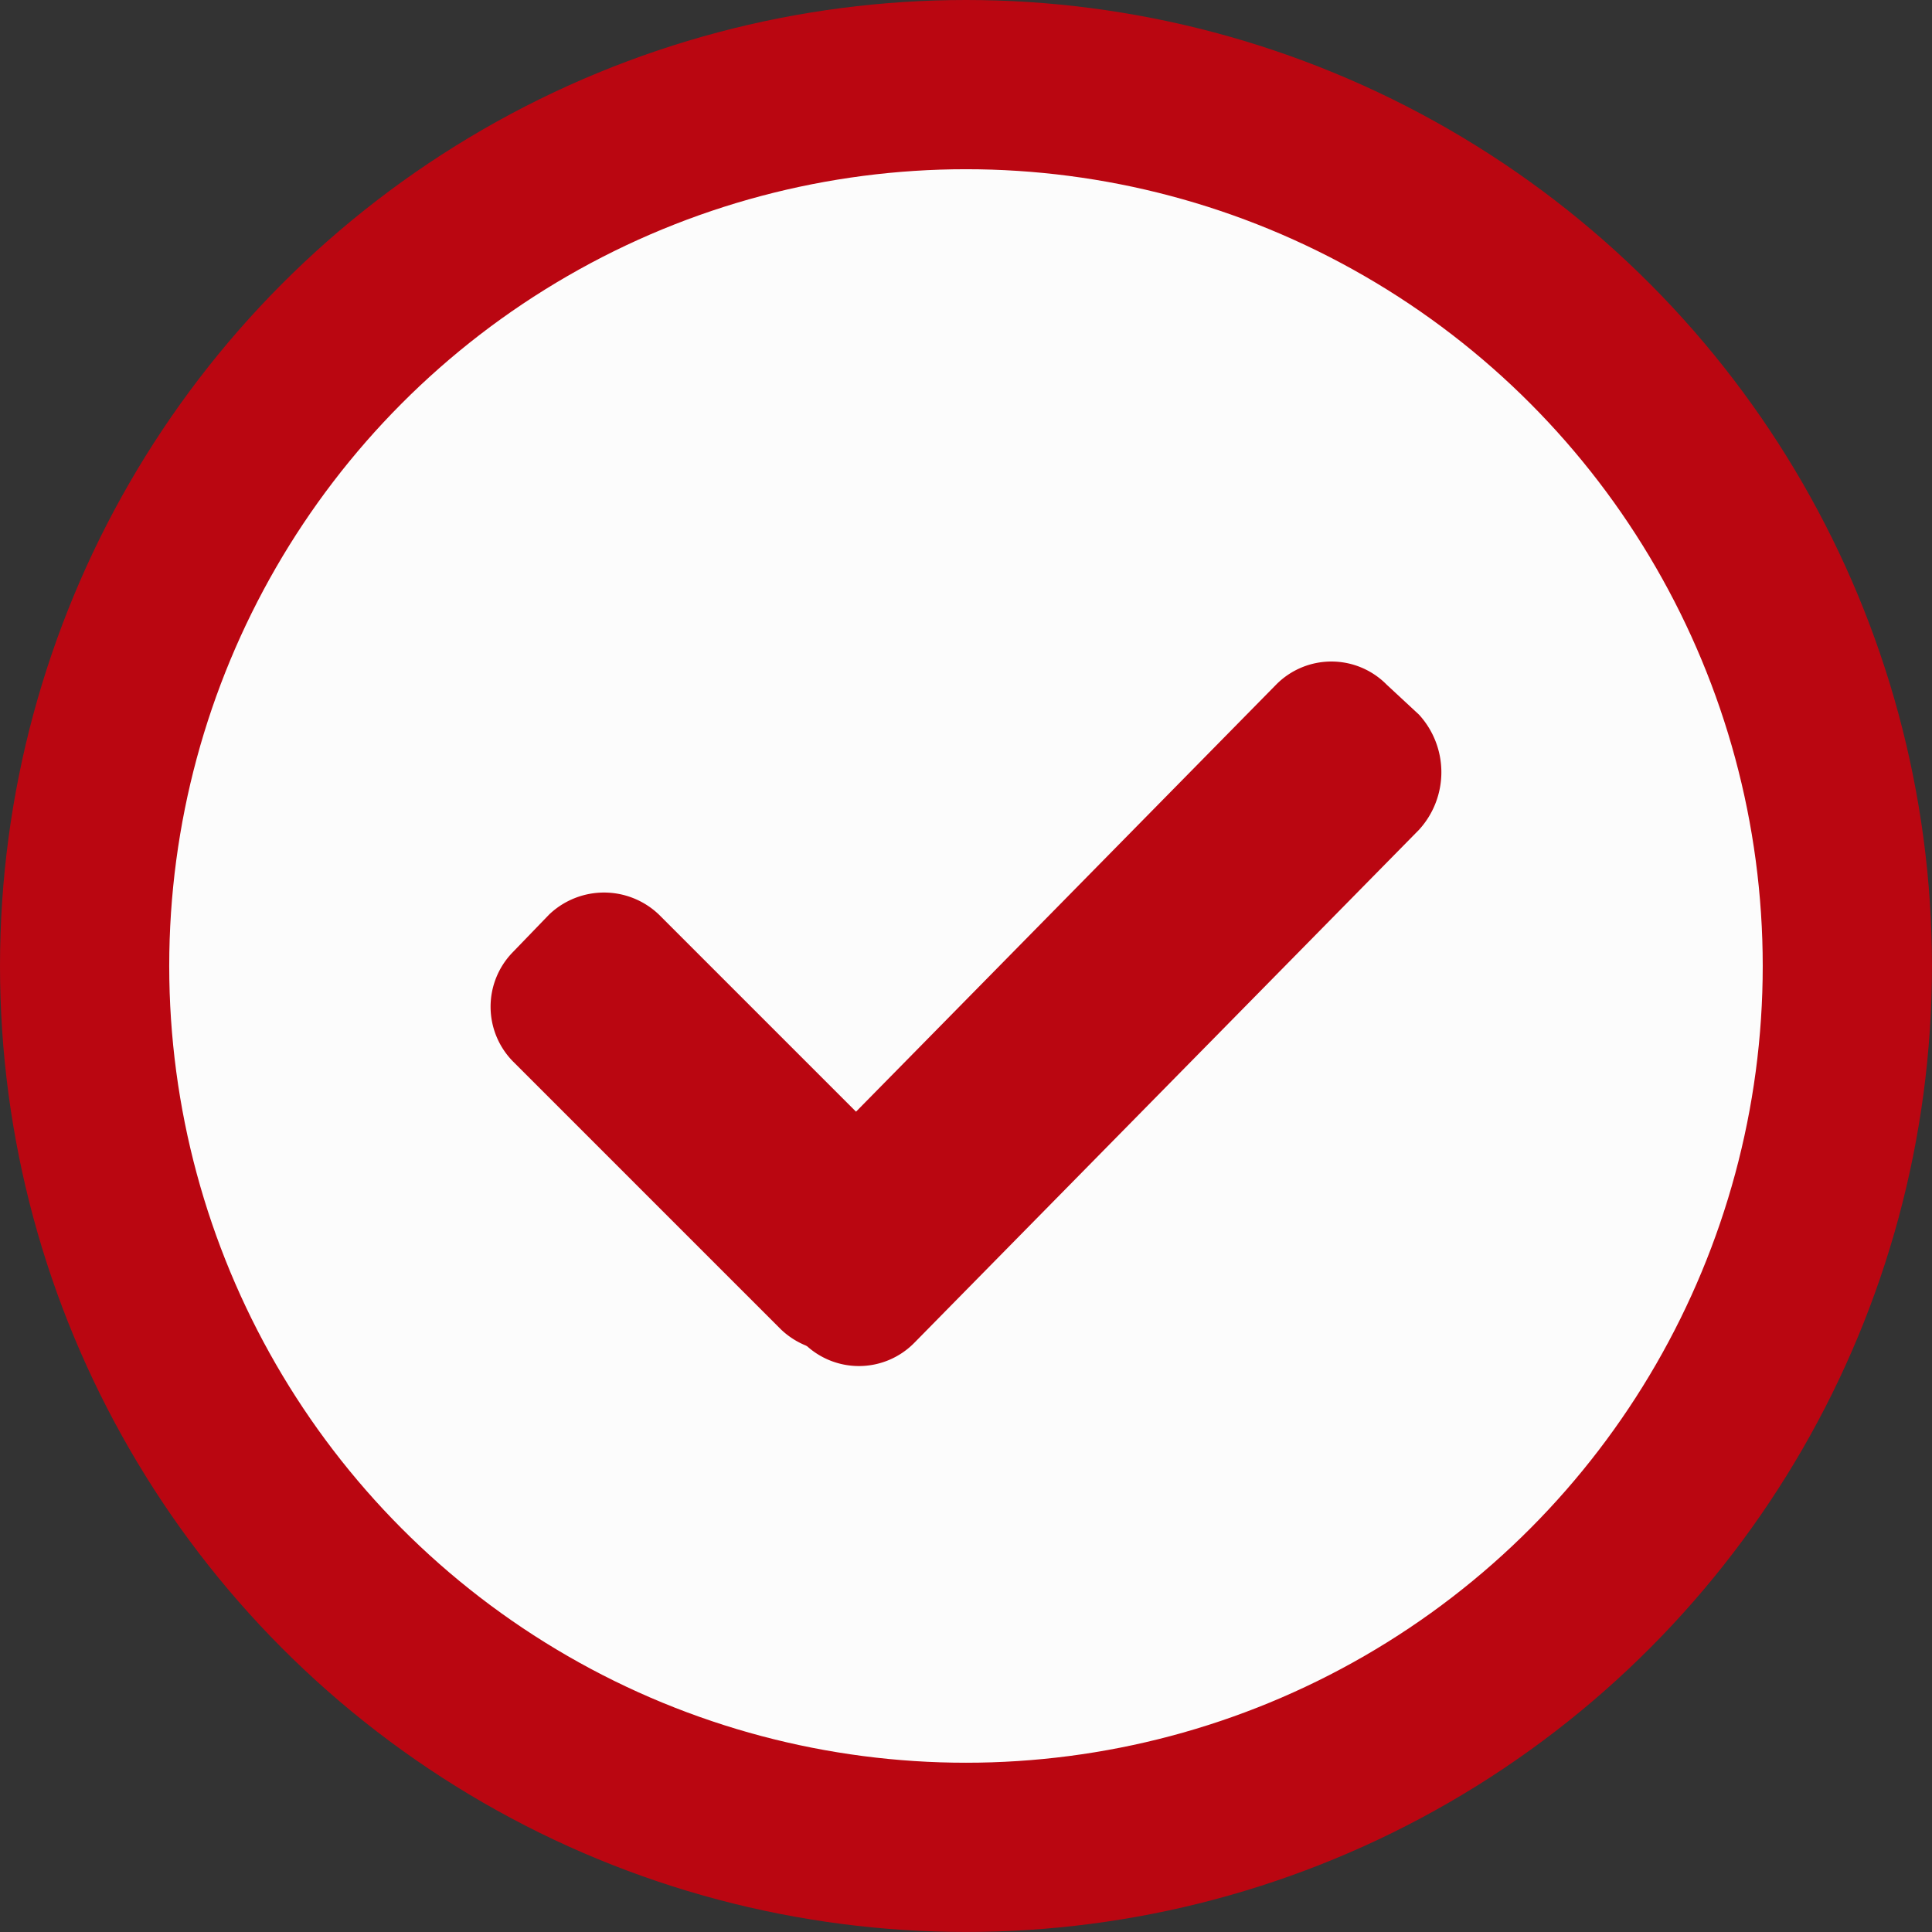
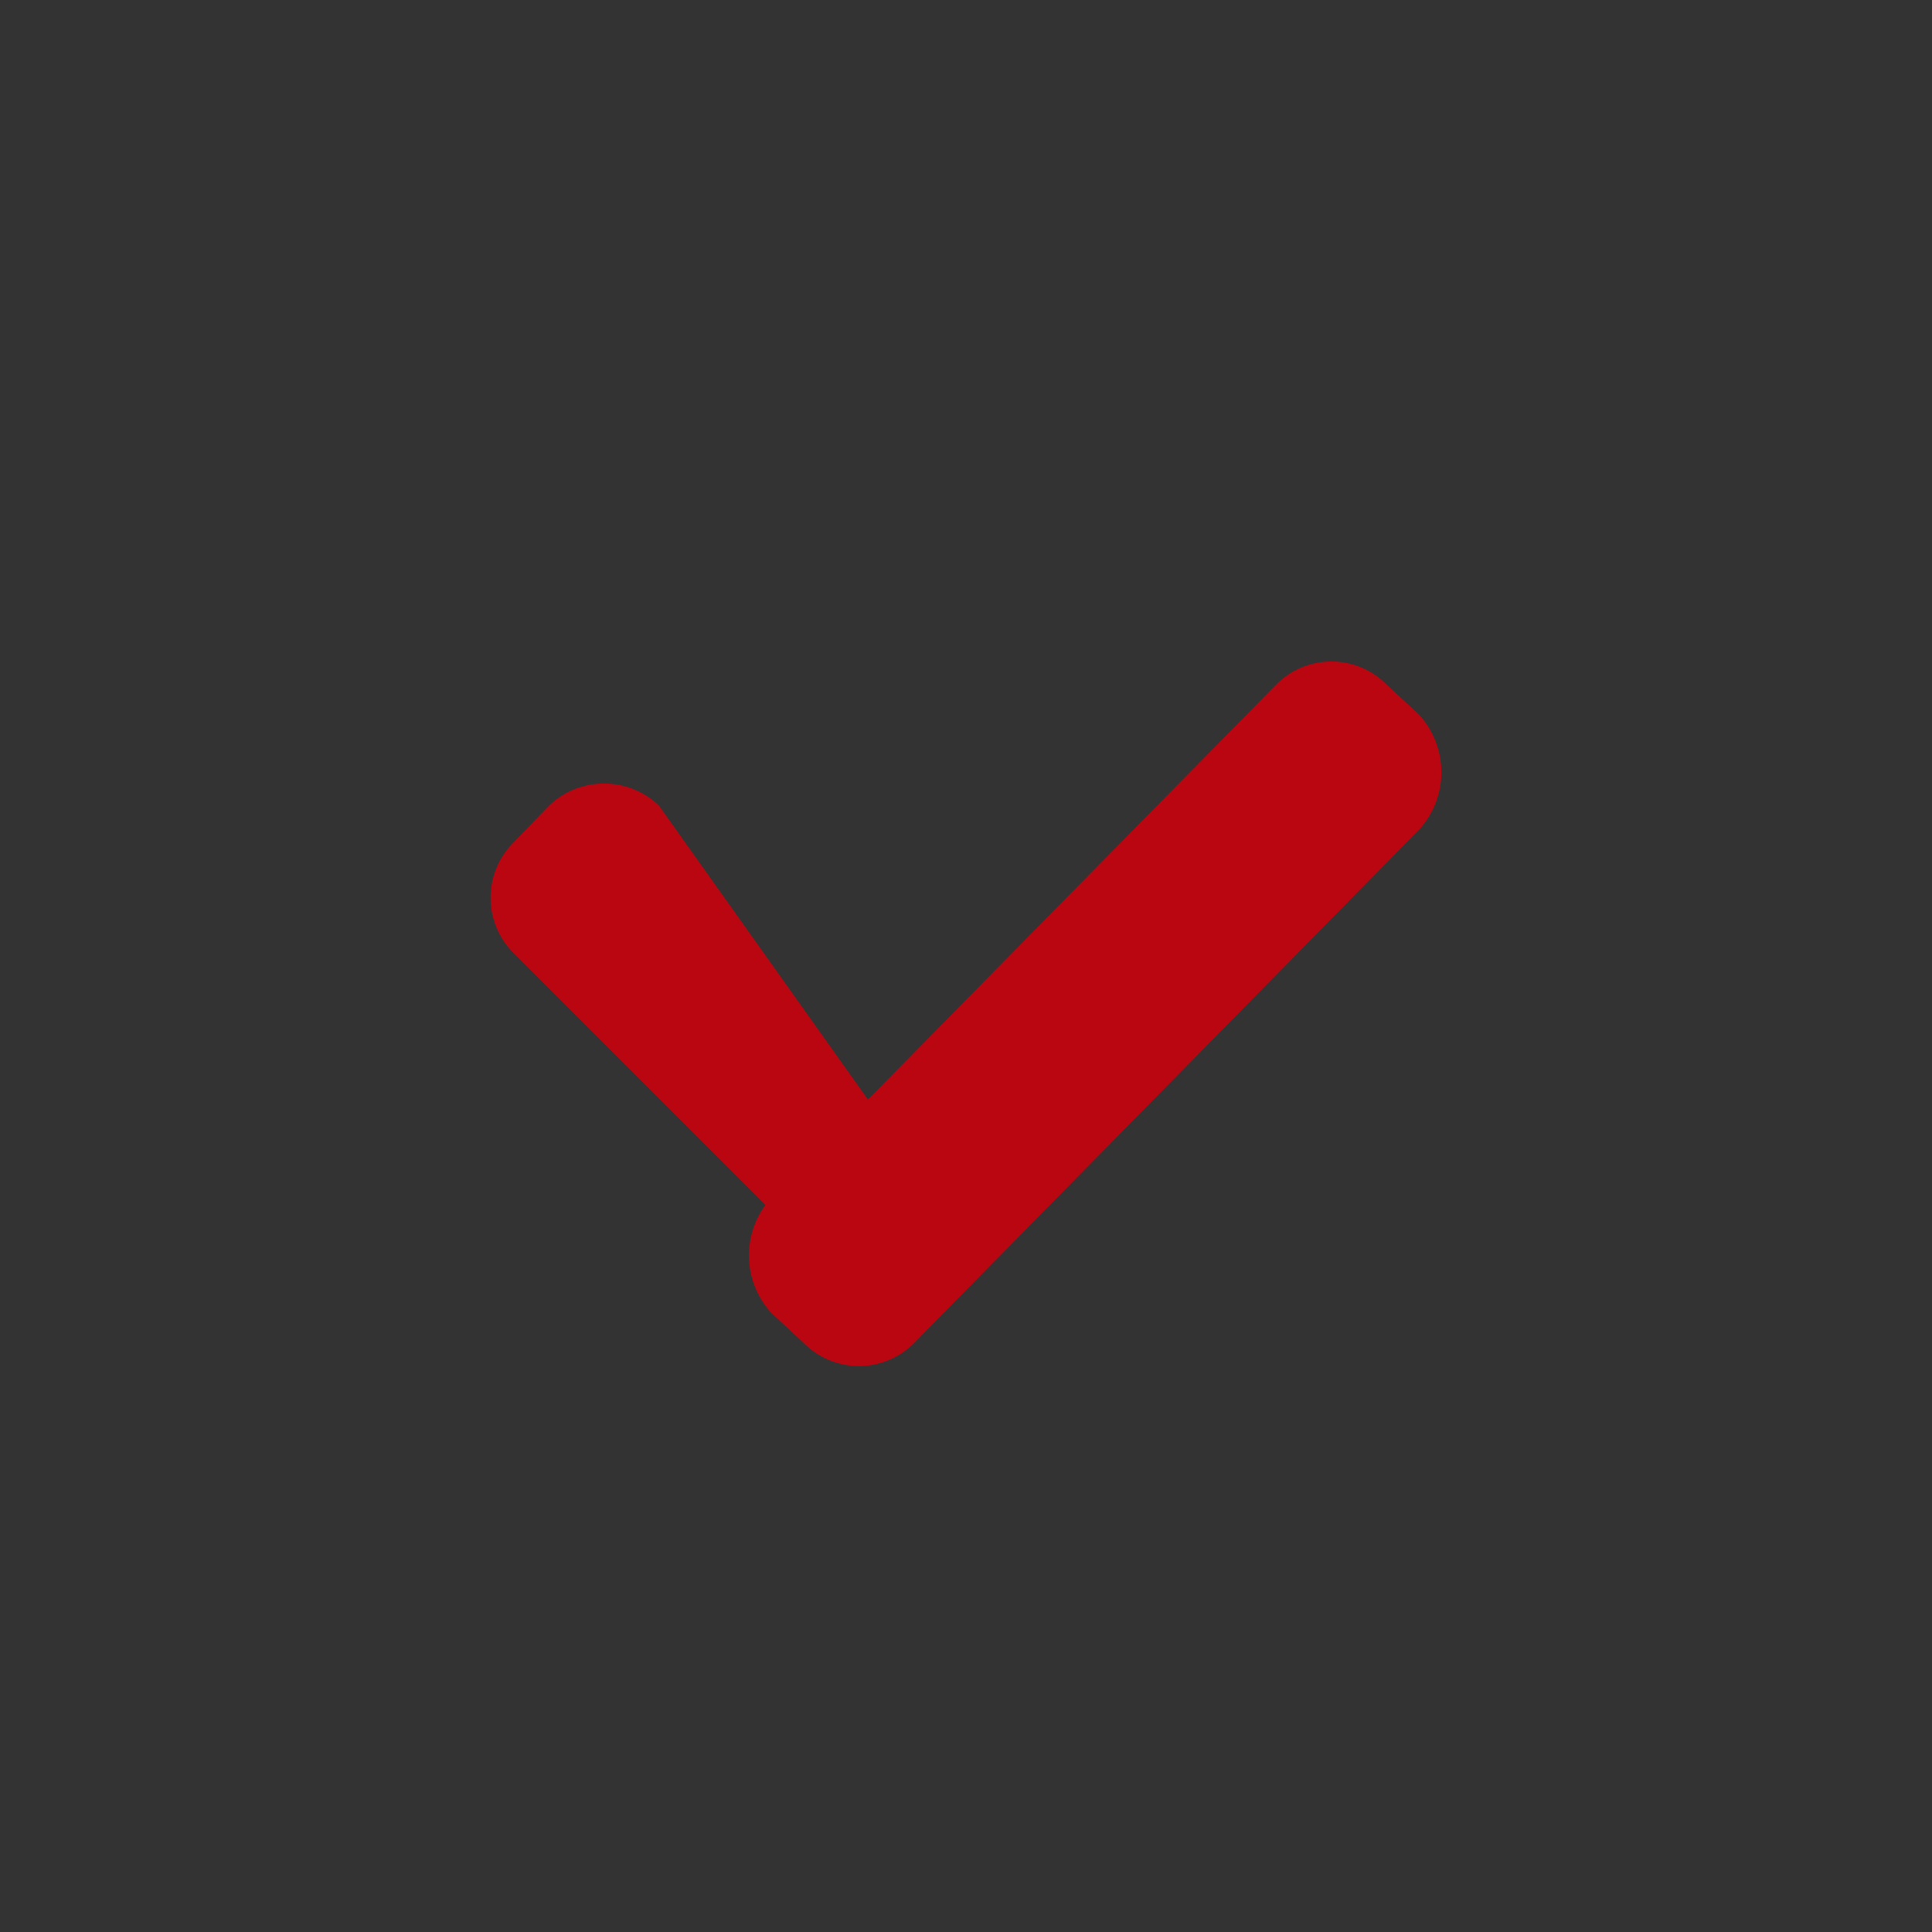
<svg xmlns="http://www.w3.org/2000/svg" width="45.667" height="45.667" viewBox="0 0 45.667 45.667">
  <rect x="0" y="0" width="45.667" height="45.667" fill="#333333" stroke="none" />
  <g id="Check" transform="translate(2 2)">
-     <ellipse id="Ellipse_7" data-name="Ellipse 7" cx="20.833" cy="20.833" rx="20.833" ry="20.833" transform="translate(0 0)" fill="#fcfcfc" stroke="#ba0611" stroke-width="4" />
    <g id="Group_15" data-name="Group 15" transform="translate(9.597 13.636)">
-       <path id="Path_35" data-name="Path 35" d="M95.517,207.457a1.845,1.845,0,0,1,0,2.576l-.86.891a1.878,1.878,0,0,1-2.594,0l-6.34-6.34a1.845,1.845,0,0,1,0-2.576l.86-.891a1.878,1.878,0,0,1,2.594,0Z" transform="translate(-85.2 -195.136)" fill="#ba0611" />
+       <path id="Path_35" data-name="Path 35" d="M95.517,207.457l-.86.891a1.878,1.878,0,0,1-2.594,0l-6.34-6.34a1.845,1.845,0,0,1,0-2.576l.86-.891a1.878,1.878,0,0,1,2.594,0Z" transform="translate(-85.2 -195.136)" fill="#ba0611" />
      <path id="Path_36" data-name="Path 36" d="M177.561,126.633a1.835,1.835,0,0,1,2.617,0l.763.708a2.016,2.016,0,0,1,0,2.72L169.01,142.189a1.835,1.835,0,0,1-2.617,0l-.763-.708a2.016,2.016,0,0,1,0-2.72Z" transform="translate(-158.996 -126.084)" fill="#ba0611" />
    </g>
  </g>
</svg>